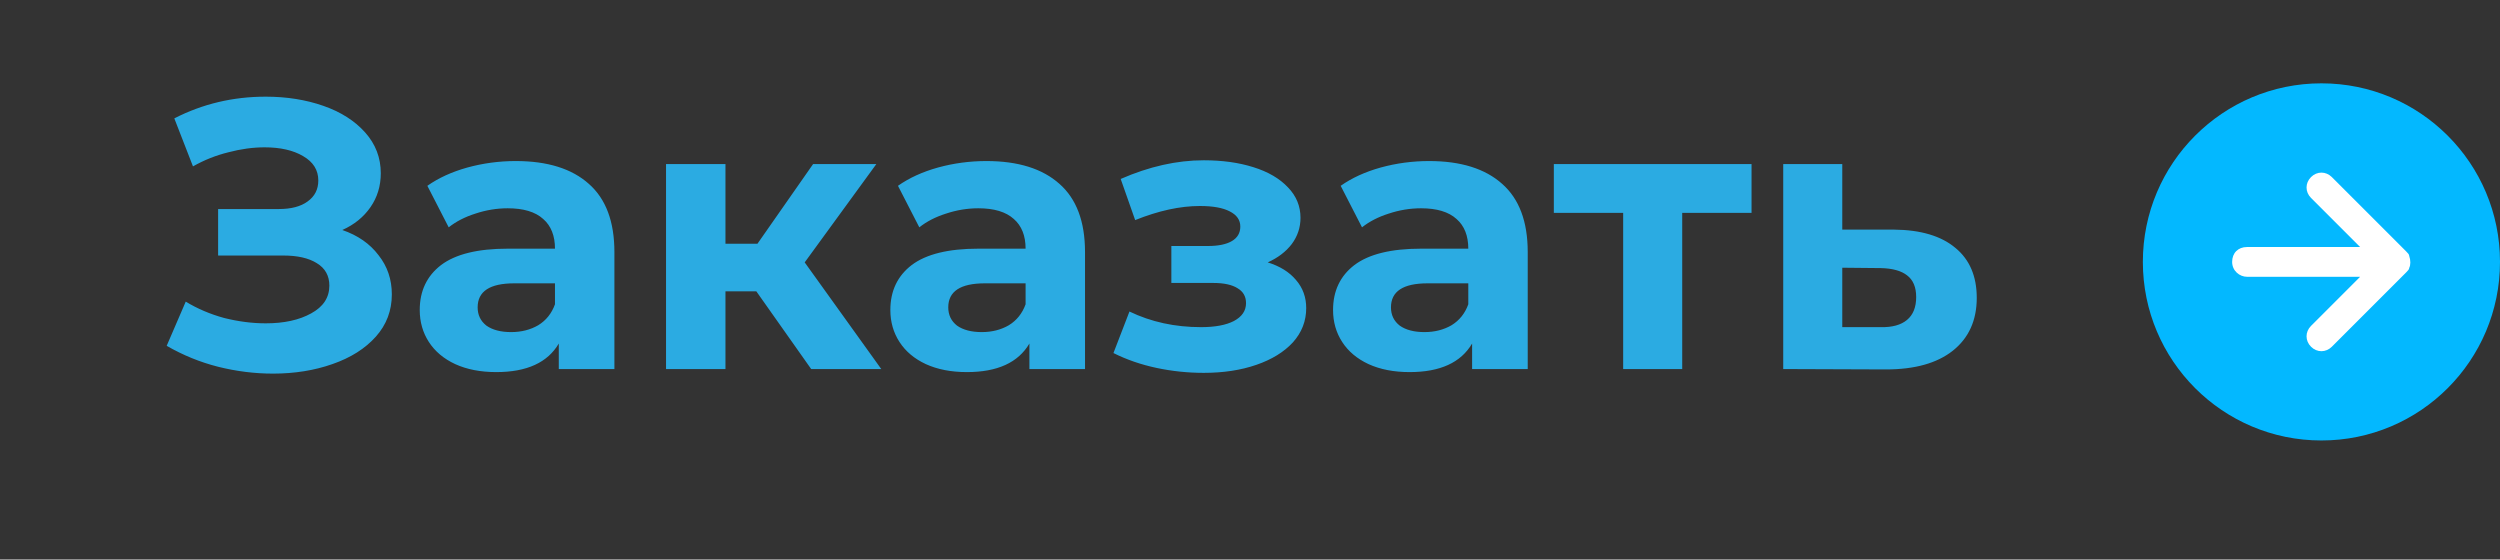
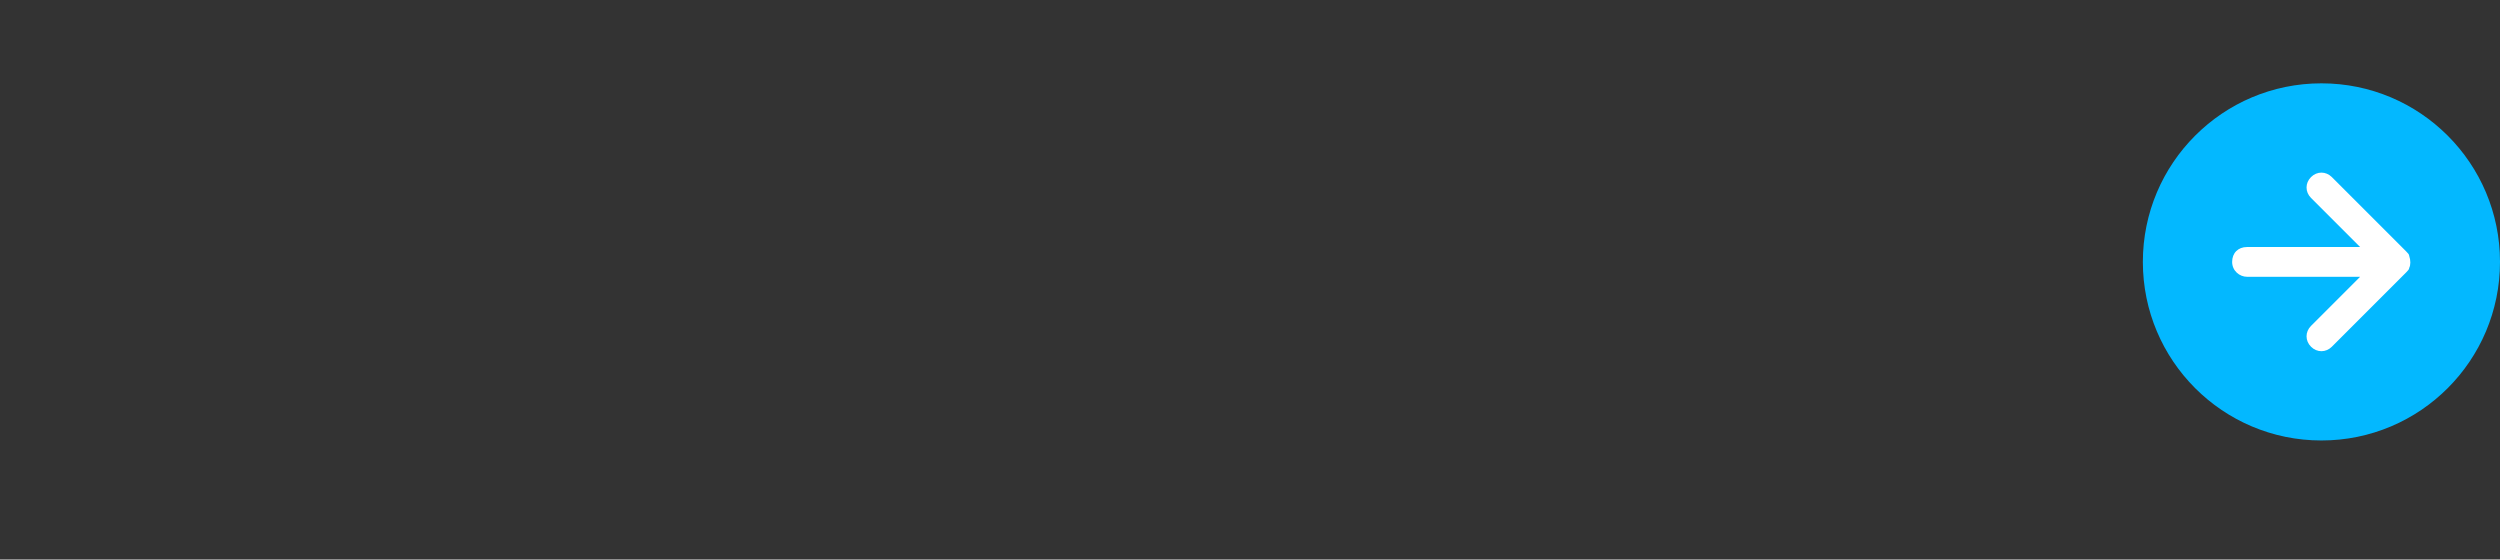
<svg xmlns="http://www.w3.org/2000/svg" width="210" height="47" viewBox="0 0 210 47" fill="none">
  <rect x="0" y="0" width="210" height="47" fill="#333333" stroke="none" />
-   <path d="M28.754 19.32C30.056 19.768 31.069 20.472 31.794 21.432C32.541 22.371 32.914 23.469 32.914 24.728C32.914 26.093 32.466 27.277 31.57 28.28C30.674 29.283 29.458 30.051 27.922 30.584C26.408 31.117 24.744 31.384 22.93 31.384C21.394 31.384 19.858 31.192 18.322 30.808C16.808 30.424 15.368 29.837 14.002 29.048L15.602 25.336C16.584 25.933 17.661 26.392 18.834 26.712C20.029 27.011 21.192 27.16 22.322 27.16C23.858 27.16 25.128 26.883 26.13 26.328C27.154 25.773 27.666 24.995 27.666 23.992C27.666 23.16 27.314 22.531 26.61 22.104C25.928 21.677 24.989 21.464 23.794 21.464H18.322V17.56H23.41C24.456 17.56 25.266 17.347 25.842 16.92C26.44 16.493 26.738 15.907 26.738 15.16C26.738 14.285 26.312 13.603 25.458 13.112C24.626 12.621 23.549 12.376 22.226 12.376C21.245 12.376 20.232 12.515 19.186 12.792C18.141 13.048 17.149 13.443 16.21 13.976L14.642 9.944C17.01 8.728 19.57 8.12 22.322 8.12C24.072 8.12 25.682 8.376 27.154 8.888C28.626 9.4 29.8 10.147 30.674 11.128C31.549 12.109 31.986 13.251 31.986 14.552C31.986 15.619 31.698 16.568 31.122 17.4C30.546 18.232 29.757 18.872 28.754 19.32ZM43.322 13.528C45.989 13.528 48.037 14.168 49.466 15.448C50.896 16.707 51.61 18.616 51.61 21.176V31H46.938V28.856C46 30.456 44.25 31.256 41.69 31.256C40.368 31.256 39.216 31.032 38.234 30.584C37.274 30.136 36.538 29.517 36.026 28.728C35.514 27.939 35.258 27.043 35.258 26.04C35.258 24.44 35.856 23.181 37.05 22.264C38.266 21.347 40.133 20.888 42.65 20.888H46.618C46.618 19.8 46.288 18.968 45.626 18.392C44.965 17.795 43.973 17.496 42.65 17.496C41.733 17.496 40.826 17.645 39.93 17.944C39.056 18.221 38.309 18.605 37.69 19.096L35.898 15.608C36.837 14.947 37.957 14.435 39.258 14.072C40.581 13.709 41.936 13.528 43.322 13.528ZM42.938 27.896C43.792 27.896 44.549 27.704 45.21 27.32C45.872 26.915 46.341 26.328 46.618 25.56V23.8H43.194C41.146 23.8 40.122 24.472 40.122 25.816C40.122 26.456 40.368 26.968 40.858 27.352C41.37 27.715 42.064 27.896 42.938 27.896ZM63.531 24.472H60.939V31H55.947V13.784H60.939V20.472H63.627L68.299 13.784H73.611L67.595 22.04L74.027 31H68.139L63.531 24.472ZM82.854 13.528C85.52 13.528 87.568 14.168 88.998 15.448C90.427 16.707 91.142 18.616 91.142 21.176V31H86.47V28.856C85.531 30.456 83.782 31.256 81.222 31.256C79.899 31.256 78.747 31.032 77.766 30.584C76.806 30.136 76.07 29.517 75.558 28.728C75.046 27.939 74.79 27.043 74.79 26.04C74.79 24.44 75.387 23.181 76.582 22.264C77.798 21.347 79.664 20.888 82.182 20.888H86.15C86.15 19.8 85.819 18.968 85.158 18.392C84.496 17.795 83.504 17.496 82.182 17.496C81.264 17.496 80.358 17.645 79.462 17.944C78.587 18.221 77.84 18.605 77.222 19.096L75.43 15.608C76.368 14.947 77.488 14.435 78.79 14.072C80.112 13.709 81.467 13.528 82.854 13.528ZM82.47 27.896C83.323 27.896 84.08 27.704 84.742 27.32C85.403 26.915 85.872 26.328 86.15 25.56V23.8H82.726C80.678 23.8 79.654 24.472 79.654 25.816C79.654 26.456 79.899 26.968 80.39 27.352C80.902 27.715 81.595 27.896 82.47 27.896ZM106.49 22.04C107.514 22.36 108.303 22.851 108.858 23.512C109.434 24.173 109.722 24.963 109.722 25.88C109.722 26.968 109.349 27.928 108.602 28.76C107.855 29.571 106.831 30.2 105.53 30.648C104.229 31.096 102.757 31.32 101.114 31.32C99.77 31.32 98.447 31.181 97.146 30.904C95.844 30.627 94.639 30.211 93.53 29.656L94.874 26.168C96.687 27.043 98.692 27.48 100.89 27.48C102.063 27.48 102.981 27.309 103.642 26.968C104.325 26.605 104.666 26.104 104.666 25.464C104.666 24.909 104.431 24.493 103.962 24.216C103.493 23.917 102.81 23.768 101.914 23.768H98.394V20.664H101.466C102.341 20.664 103.013 20.525 103.482 20.248C103.951 19.971 104.186 19.565 104.186 19.032C104.186 18.477 103.887 18.051 103.29 17.752C102.714 17.453 101.882 17.304 100.794 17.304C99.13 17.304 97.317 17.699 95.354 18.488L94.138 15.032C96.527 13.987 98.853 13.464 101.114 13.464C102.671 13.464 104.058 13.656 105.274 14.04C106.511 14.424 107.482 14.989 108.186 15.736C108.89 16.461 109.242 17.315 109.242 18.296C109.242 19.107 108.997 19.843 108.506 20.504C108.015 21.144 107.343 21.656 106.49 22.04ZM120.041 13.528C122.708 13.528 124.756 14.168 126.185 15.448C127.614 16.707 128.329 18.616 128.329 21.176V31H123.657V28.856C122.718 30.456 120.969 31.256 118.409 31.256C117.086 31.256 115.934 31.032 114.953 30.584C113.993 30.136 113.257 29.517 112.745 28.728C112.233 27.939 111.977 27.043 111.977 26.04C111.977 24.44 112.574 23.181 113.769 22.264C114.985 21.347 116.852 20.888 119.369 20.888H123.337C123.337 19.8 123.006 18.968 122.345 18.392C121.684 17.795 120.692 17.496 119.369 17.496C118.452 17.496 117.545 17.645 116.649 17.944C115.774 18.221 115.028 18.605 114.409 19.096L112.617 15.608C113.556 14.947 114.676 14.435 115.977 14.072C117.3 13.709 118.654 13.528 120.041 13.528ZM119.657 27.896C120.51 27.896 121.268 27.704 121.929 27.32C122.59 26.915 123.06 26.328 123.337 25.56V23.8H119.913C117.865 23.8 116.841 24.472 116.841 25.816C116.841 26.456 117.086 26.968 117.577 27.352C118.089 27.715 118.782 27.896 119.657 27.896ZM147.13 17.88H141.306V31H136.346V17.88H130.522V13.784H147.13V17.88ZM159.103 19.288C161.343 19.309 163.06 19.821 164.255 20.824C165.449 21.805 166.047 23.203 166.047 25.016C166.047 26.915 165.375 28.397 164.031 29.464C162.708 30.509 160.841 31.032 158.431 31.032L149.791 31V13.784H154.751V19.288H159.103ZM157.983 27.48C158.943 27.501 159.679 27.299 160.191 26.872C160.703 26.445 160.959 25.805 160.959 24.952C160.959 24.12 160.703 23.512 160.191 23.128C159.7 22.744 158.964 22.541 157.983 22.52L154.751 22.488V27.48H157.983Z" fill="#2BABE2" />
  <g clip-path="url(#clip0_94_24)">
    <path d="M195 7C186.716 7 180 13.716 180 22C180 30.284 186.716 37 195 37C203.284 37 210 30.284 210 22C210 13.716 203.284 7 195 7Z" fill="#03B8FF" />
    <path d="M188.75 23.25L198.25 23.25L194.125 27.375C193.625 27.875 193.625 28.625 194.125 29.125C194.625 29.625 195.375 29.625 195.875 29.125L202.125 22.875C202.25 22.75 202.375 22.625 202.375 22.5C202.5 22.25 202.5 21.875 202.375 21.5C202.375 21.375 202.25 21.25 202.125 21.125L195.875 14.875C195.375 14.375 194.625 14.375 194.125 14.875C193.625 15.375 193.625 16.125 194.125 16.625L198.25 20.75L188.75 20.75C188 20.75 187.5 21.25 187.5 22C187.5 22.75 188.125 23.25 188.75 23.25Z" fill="white" />
  </g>
  <defs>
    <clipPath id="clip0_94_24">
      <rect width="30" height="30" fill="white" transform="translate(210 37) rotate(-180)" />
    </clipPath>
  </defs>
</svg>